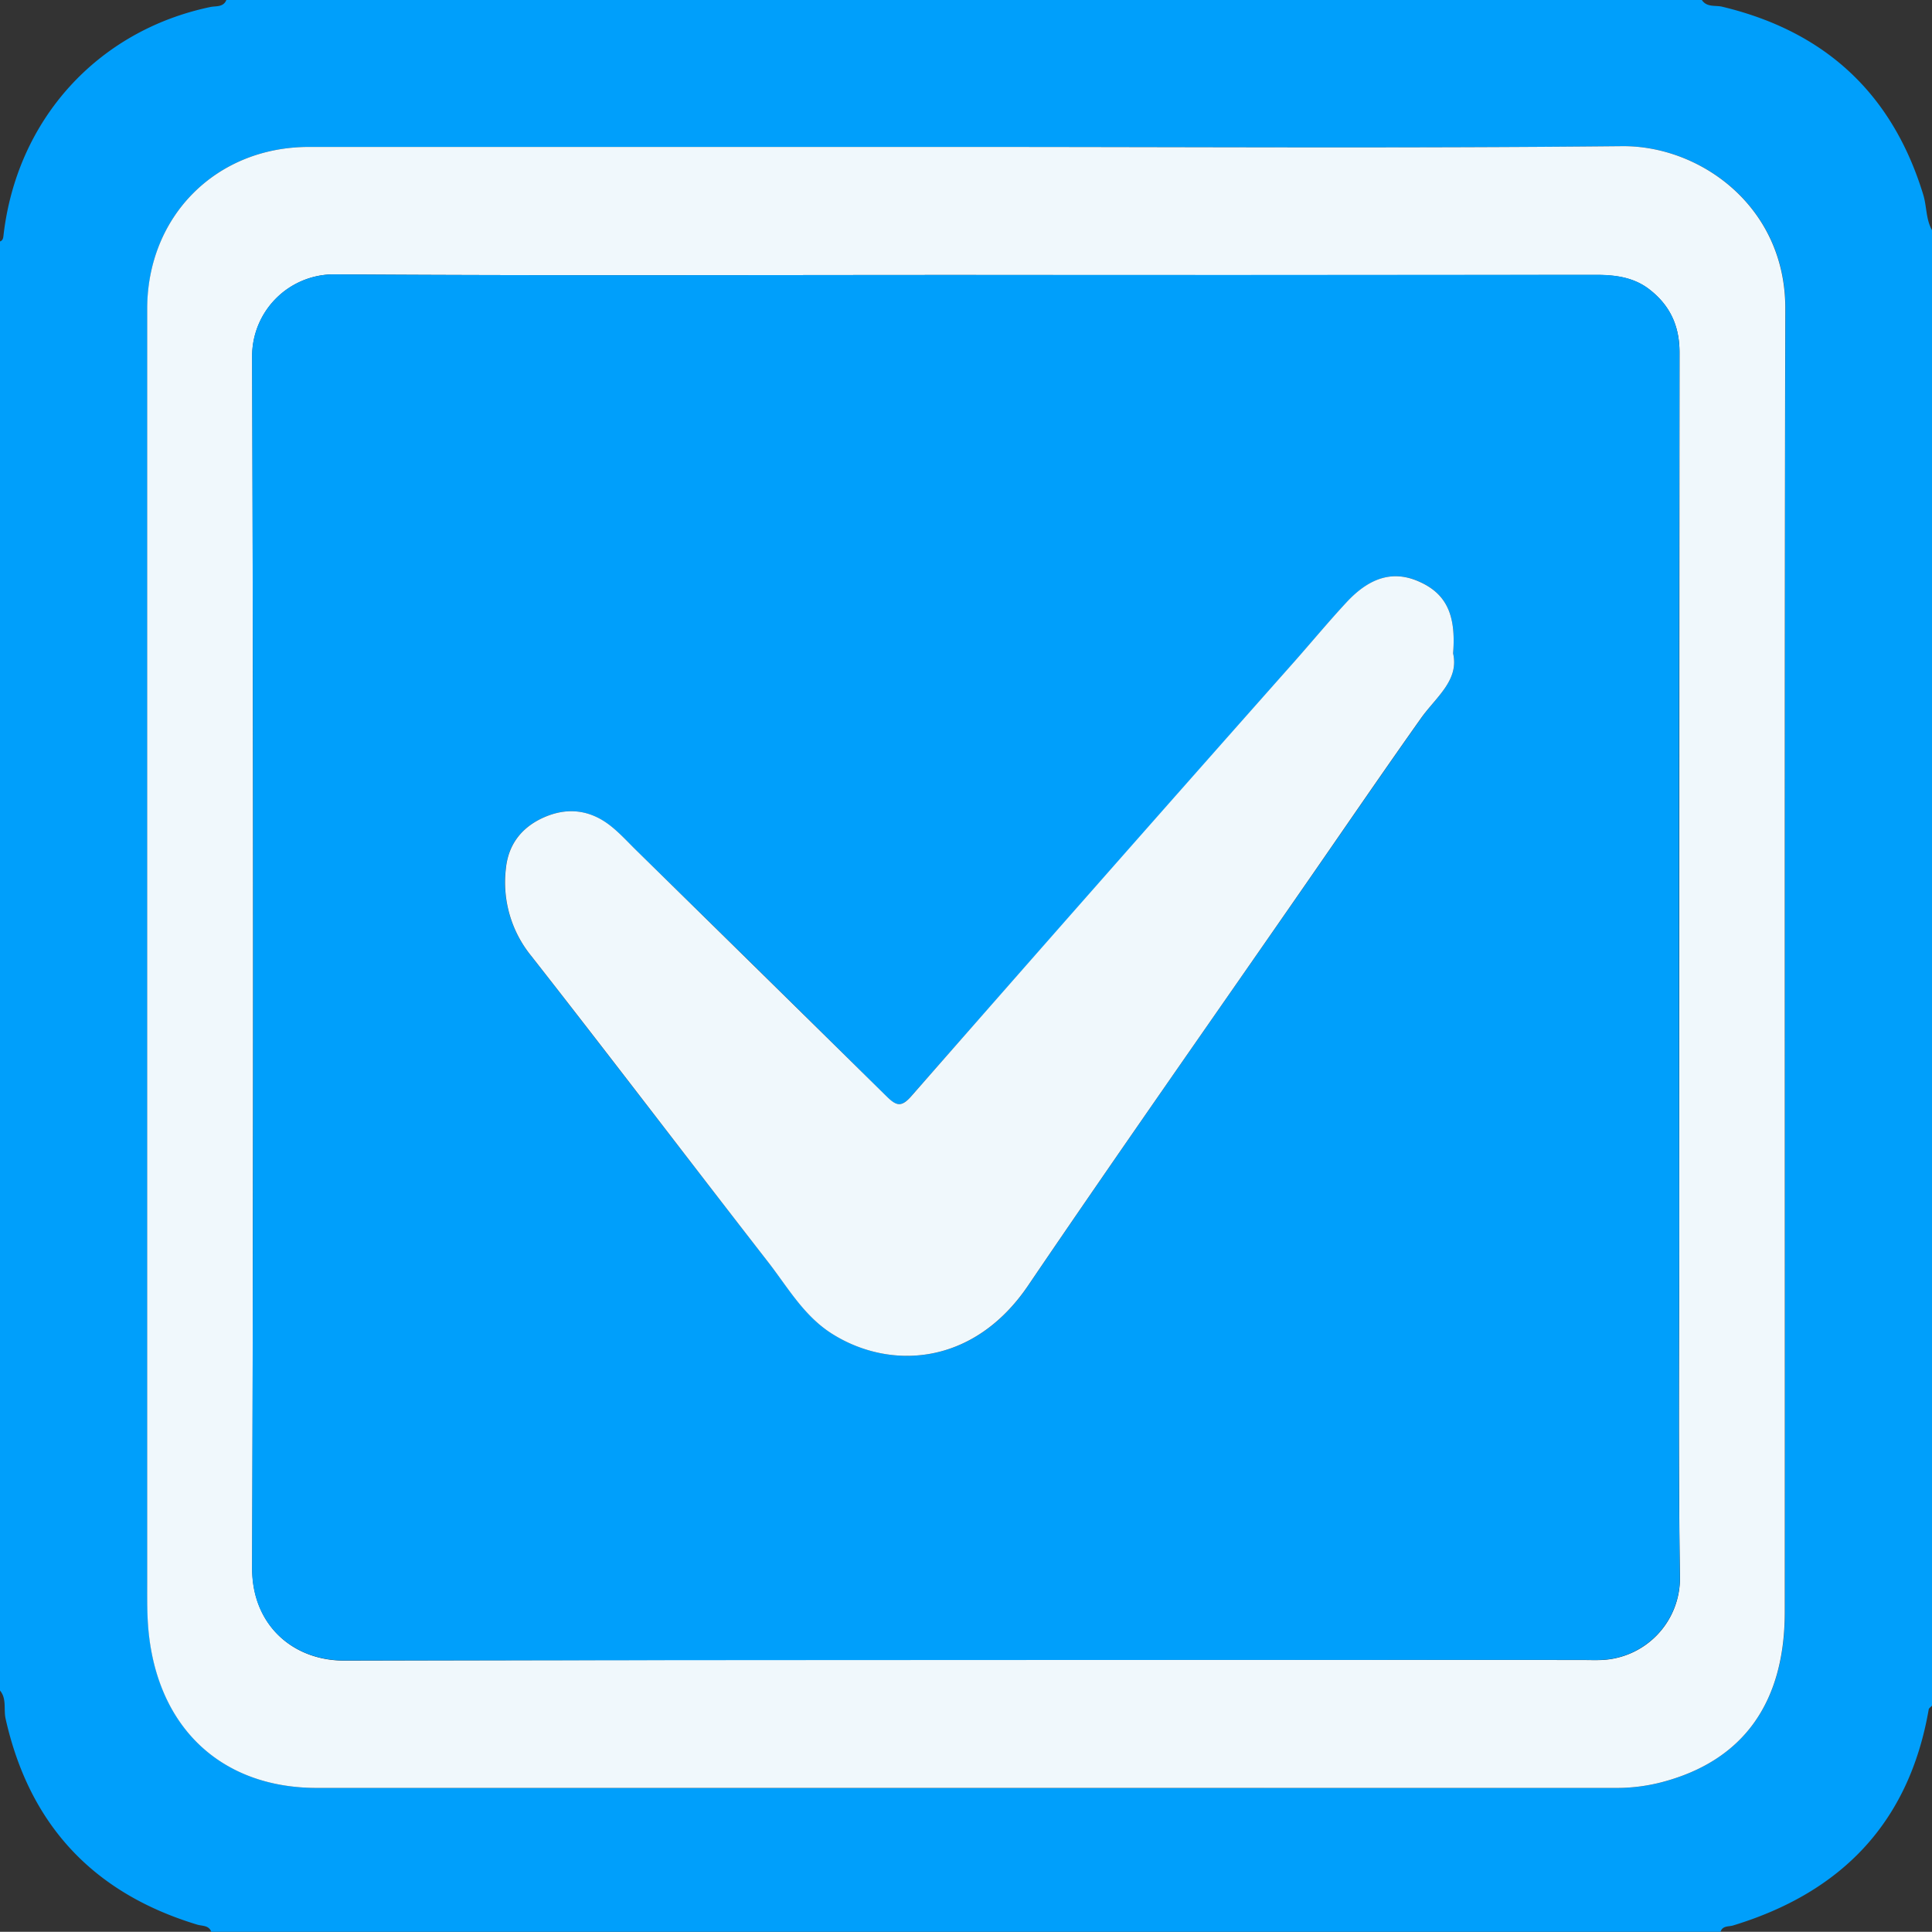
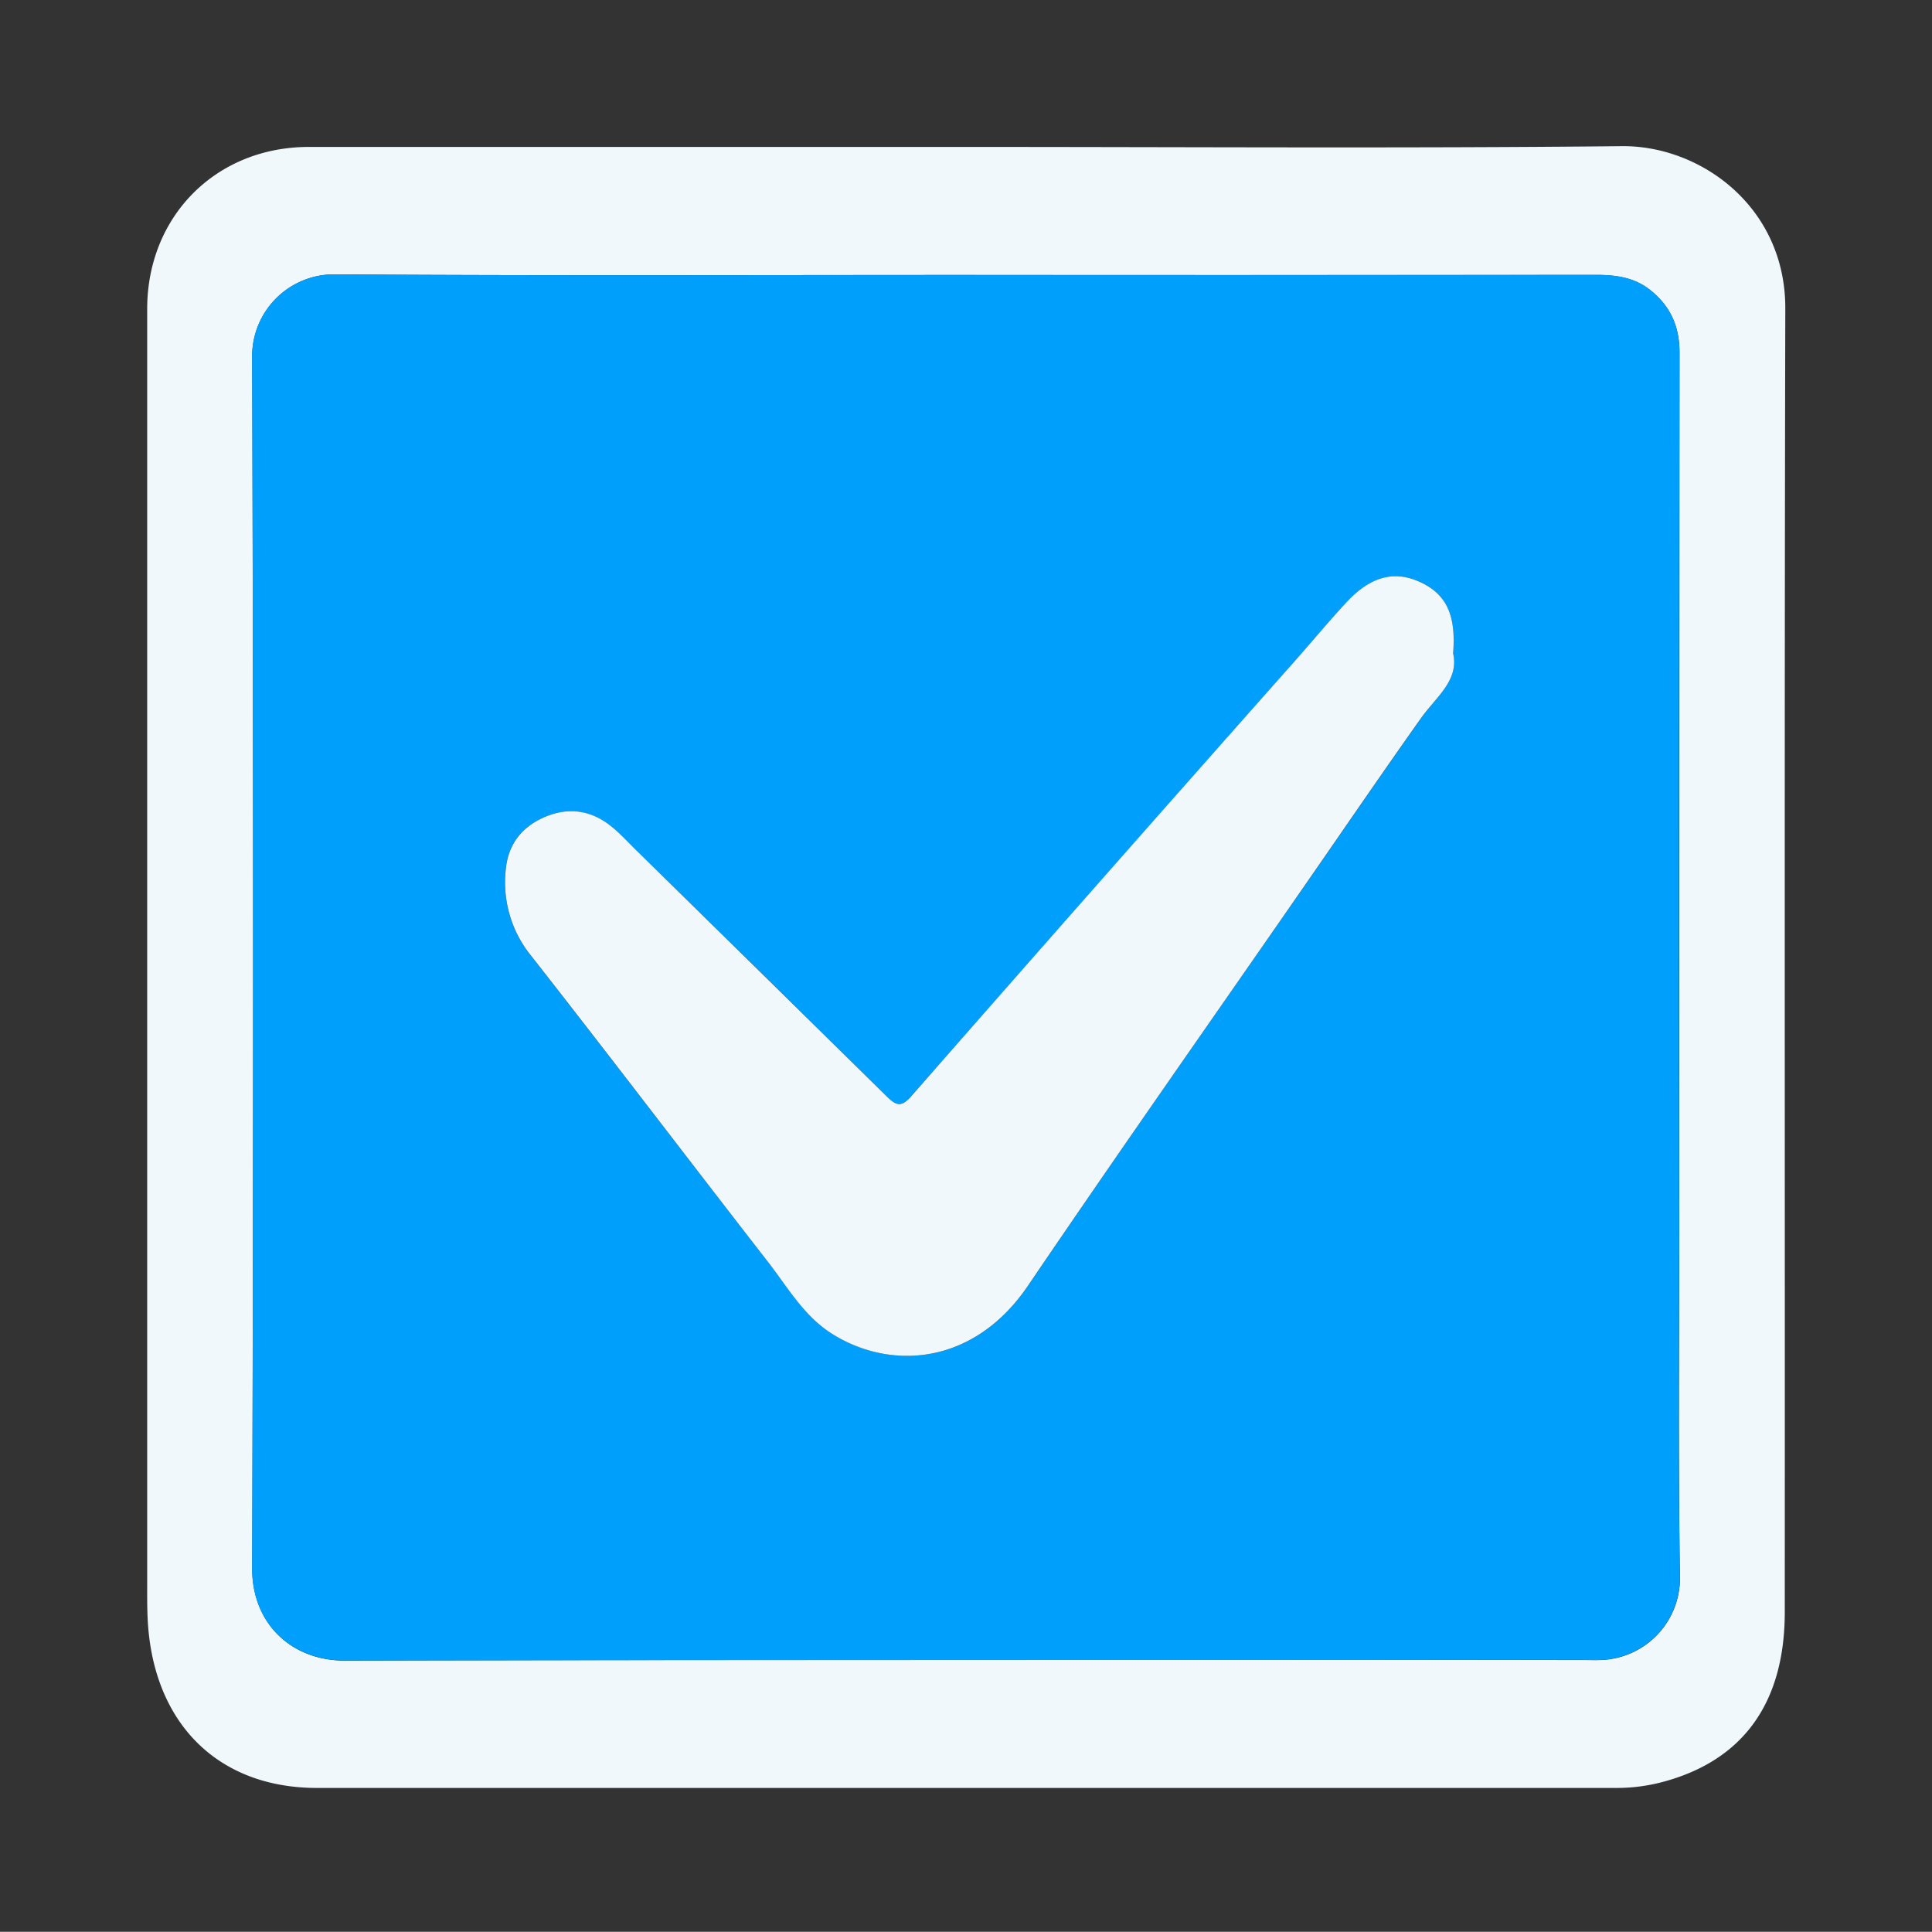
<svg xmlns="http://www.w3.org/2000/svg" id="a55451b1-daf7-4742-9e9c-b321bb9d1642" data-name="b5bdc885-a08e-422b-990d-deb1343c464d" viewBox="0 0 511.91 511.86">
  <rect x="0" y="0" width="511.91" height="511.86" fill="#333333" stroke="none" />
  <defs>
    <style>.b6bc9dd3-b7cf-43ce-bccf-fd598fe2dcf3{fill:#009ffb;}.a273b87b-5b00-4abf-af61-0de452276440{fill:#f0f8fc;}</style>
  </defs>
  <g id="a41da420-ccb0-4533-8864-19db39406237" data-name="e4913b83-82d6-4a34-9fde-86995824ef25">
    <g id="f5a37f94-8c58-4212-8100-037330dfe388" data-name="fc6ec096-5690-4a65-86a3-a045a0a21d44">
-       <path class="b6bc9dd3-b7cf-43ce-bccf-fd598fe2dcf3" d="M.07,448V64.05c.74-.26.84-.86.92-1.55C4.5,31.77,25.9,8.18,55.84,1.92c1.47-.3,3.41.11,4.21-1.85H451c1.32,2,3.59,1.35,5.39,1.78,27.24,6.52,45.1,23,53.28,49.84.94,3.09.67,6.46,2.31,9.36V452c-.3.34-.8.65-.87,1-5.2,30-23.11,48.51-51.84,57.25-1.13.35-2.8,0-3.32,1.68H56.05c-.64-1.77-2.39-1.5-3.71-1.9C24.8,501.7,7.84,483.58,1.55,455.45,1,453,1.89,450.17.07,448ZM256.37,39H81.93C57.34,39,39.12,57.3,39.11,81.84V419.23c0,3.16,0,6.33.11,9.49,1.22,27.7,18.43,45.08,44.87,45.09q172.18.06,344.38,0a47.33,47.33,0,0,0,12.31-1.62c21.17-5.72,32.22-20.94,32.23-45,.06-115.13-.12-230.26.14-345.39.06-27-22.53-43.21-43.3-43C372,39.4,314.19,39,256.37,39Z" transform="translate(-0.07 -0.07)" />
      <path class="a273b87b-5b00-4abf-af61-0de452276440" d="M256.37,39c57.82,0,115.63.39,173.44-.2,20.77-.21,43.36,16,43.3,43-.26,115.13-.08,230.26-.14,345.39,0,24.1-11.06,39.32-32.23,45a47.33,47.33,0,0,1-12.31,1.62H84.05c-26.44,0-43.65-17.39-44.87-45.09-.14-3.16-.11-6.33-.11-9.49V81.84C39.12,57.32,57.34,39,81.93,39ZM256,72.93c-55.82,0-111.63.22-167.44-.16A21.68,21.68,0,0,0,66.89,94.46h0v.24q.49,160.44,0,320.88c0,15.19,10.91,24.52,24.43,24.49q164.19-.39,328.38-.15c1.5,0,3,.06,4.5,0a21.68,21.68,0,0,0,21-22c-.47-31.48-.17-63-.18-94.46q0-115,.07-229.92c0-7.16-2.57-12.58-8-16.79-4.13-3.19-9-3.84-14.12-3.83Q339.48,73,256,72.93Z" transform="translate(-0.07 -0.07)" />
      <path class="b6bc9dd3-b7cf-43ce-bccf-fd598fe2dcf3" d="M256,72.93q83.46,0,166.94-.05c5.15,0,10,.64,14.12,3.83,5.46,4.21,8.05,9.63,8,16.79q-.19,115-.07,229.92c0,31.49-.29,63,.18,94.46a21.68,21.68,0,0,1-21,22c-1.49.08-3,0-4.5,0q-164.19,0-328.38.15c-13.52,0-24.48-9.3-24.43-24.49q.56-160.44,0-320.88A21.69,21.69,0,0,1,88.33,72.77h.24C144.38,73.15,200.19,72.93,256,72.93ZM385.09,173.19c.85-10.44-1.95-15.94-9.1-19.07-6.64-2.9-12.83-1.23-19.11,5.54-4.75,5.12-9.21,10.5-13.84,15.74q-50.73,57.43-101.38,114.94c-2.83,3.23-4.09,2.81-6.79.14q-33-32.69-66.27-65.14c-2.14-2.1-4.17-4.34-6.49-6.22-5.34-4.35-11.35-5.3-17.73-2.57-5.95,2.55-9.62,7.1-10.29,13.6a30.85,30.85,0,0,0,6.72,23.21C162,280.44,182.85,307.84,204,335c5.07,6.52,9.27,13.86,16.54,18.46,15.38,9.72,37.5,8.55,51.93-12.71C297,304.62,322.09,268.88,347,233c9.84-14.2,19.6-28.45,29.58-42.56C380.51,184.8,386.74,180.36,385.09,173.19Z" transform="translate(-0.07 -0.07)" />
      <path class="a273b87b-5b00-4abf-af61-0de452276440" d="M385.09,173.19c1.65,7.17-4.58,11.61-8.55,17.23-10,14.11-19.74,28.36-29.58,42.56-24.87,35.9-50,71.64-74.52,107.77C258,362,235.89,363.18,220.51,353.46,213.24,348.86,209,341.52,204,335c-21.12-27.16-41.93-54.56-63.16-81.64a30.85,30.85,0,0,1-6.72-23.21c.67-6.5,4.34-11.05,10.29-13.6,6.38-2.73,12.39-1.78,17.73,2.57,2.32,1.88,4.35,4.12,6.49,6.22q33.17,32.53,66.27,65.14c2.7,2.67,4,3.09,6.79-.14Q292.18,232.73,343,175.4c4.63-5.24,9.09-10.62,13.84-15.74,6.28-6.77,12.47-8.44,19.11-5.54C383.14,157.25,385.94,162.75,385.09,173.19Z" transform="translate(-0.07 -0.07)" />
    </g>
  </g>
</svg>